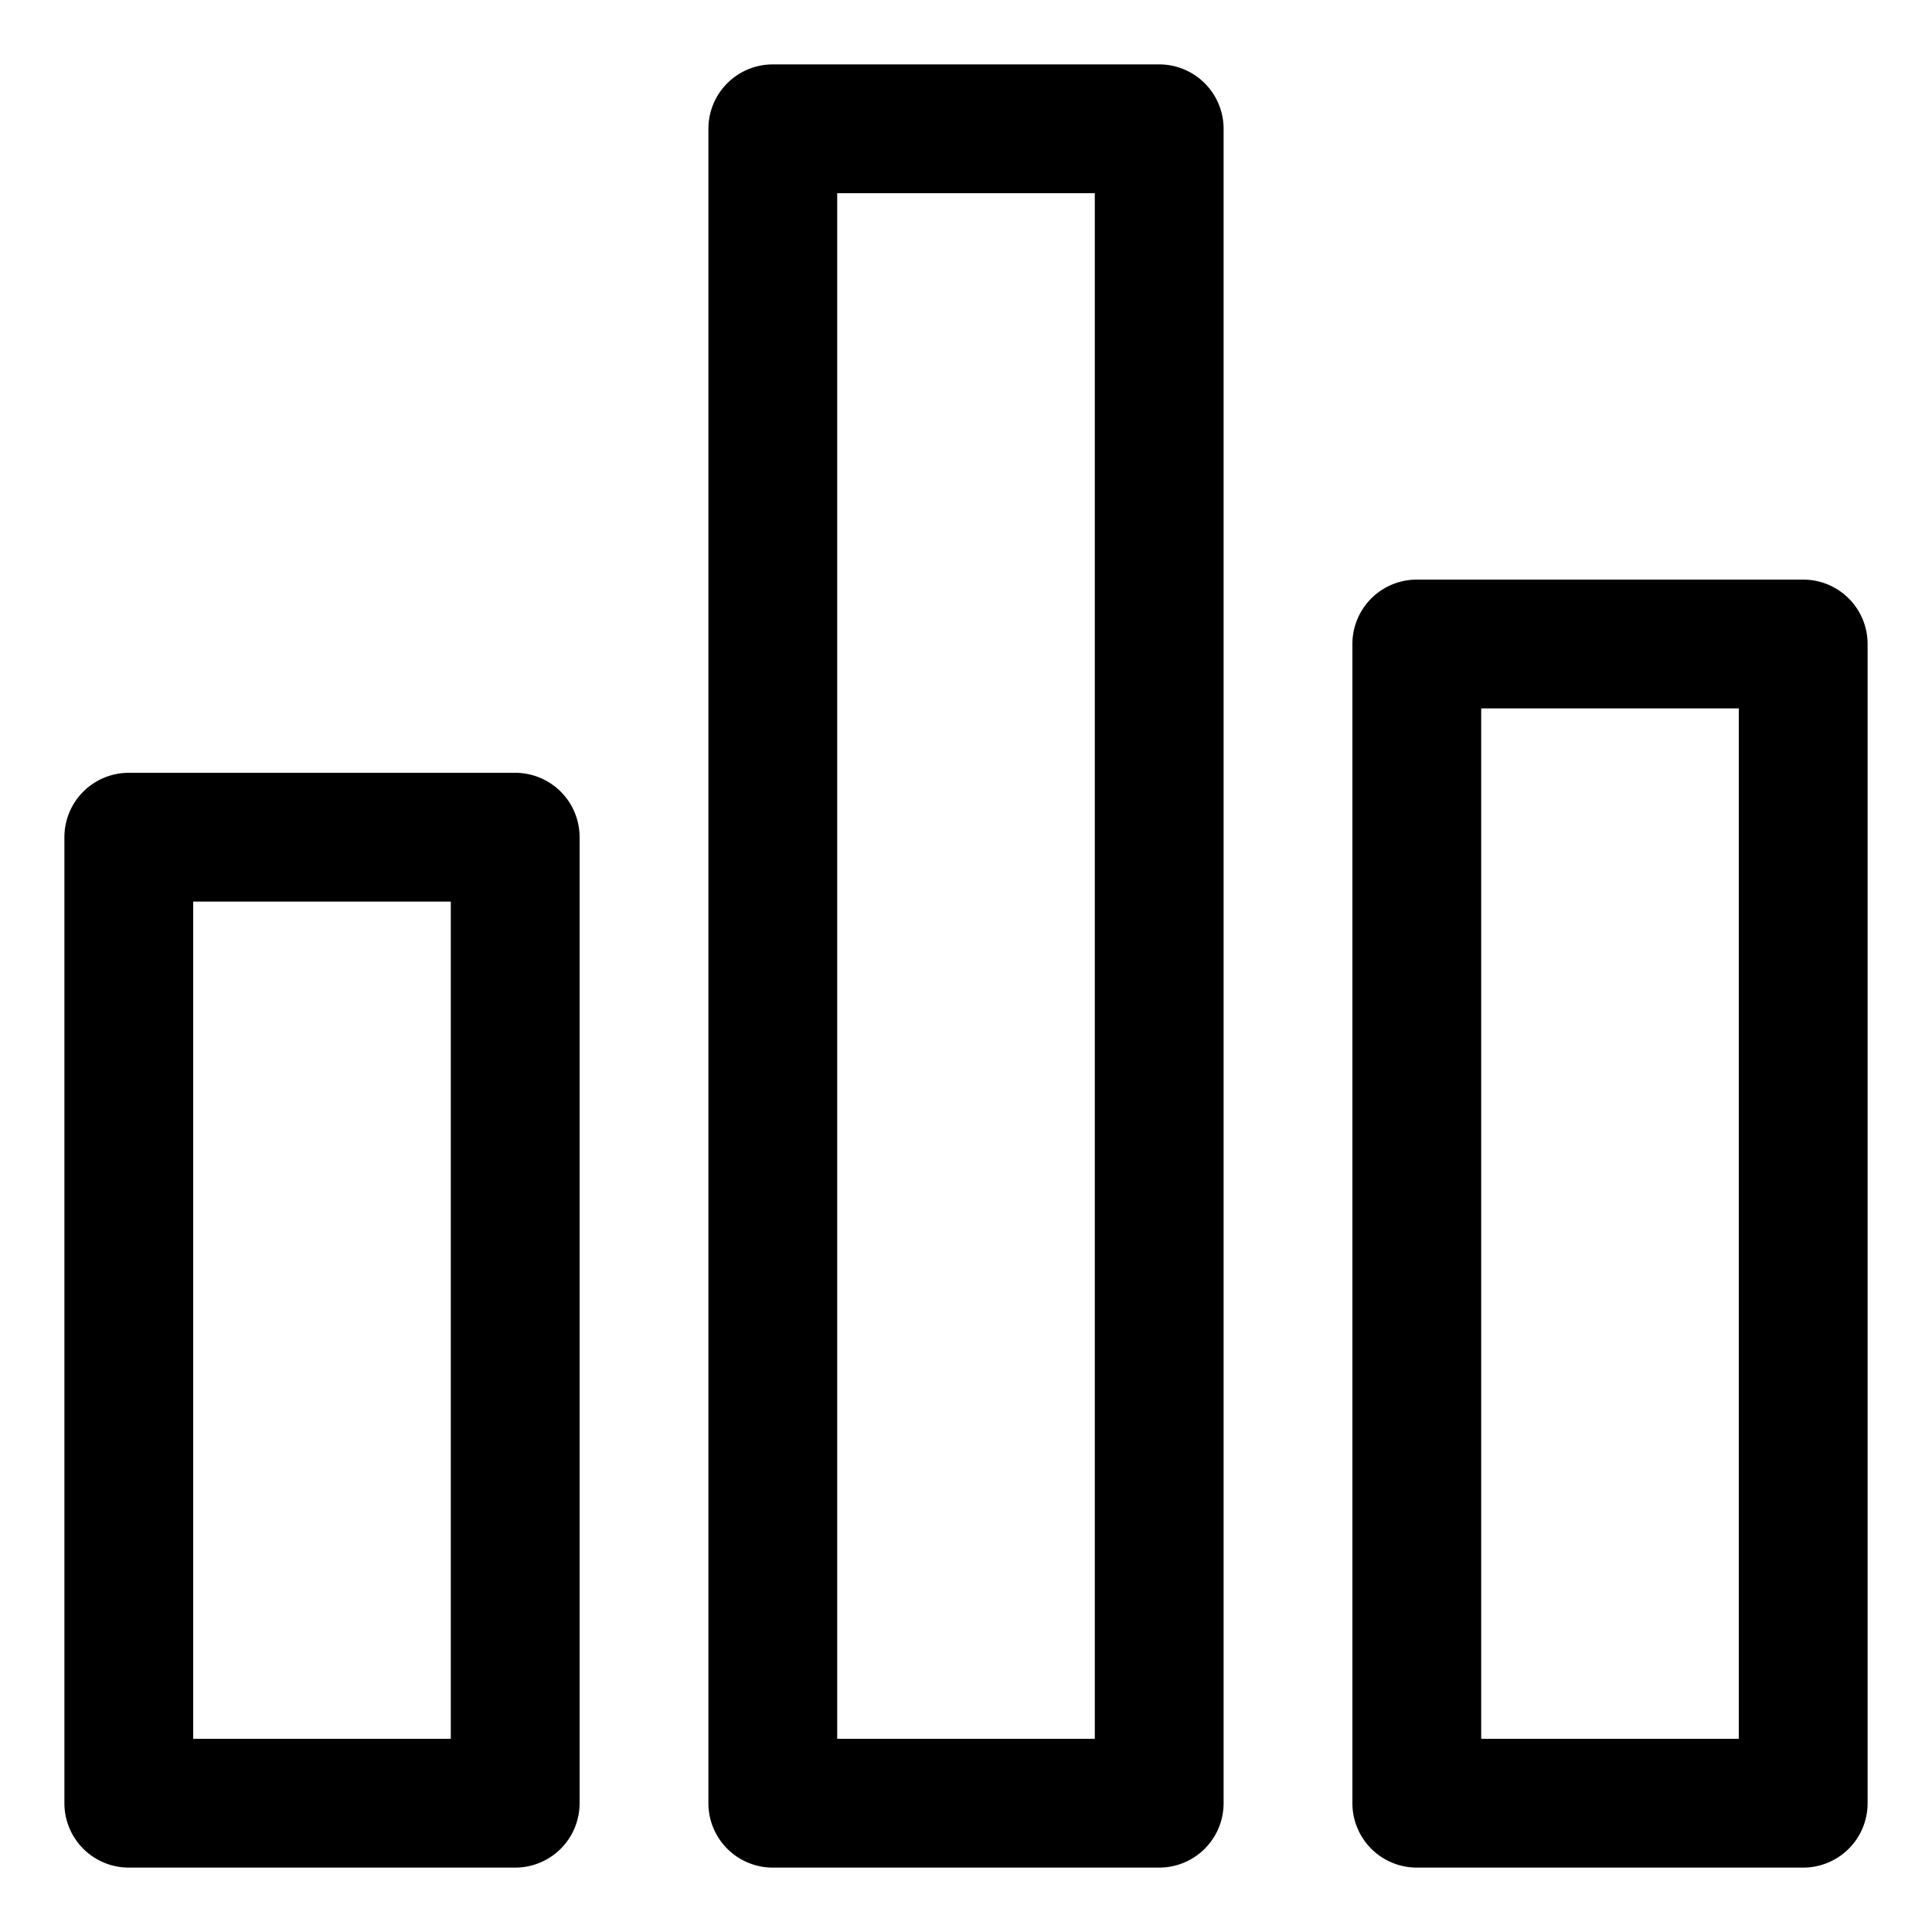
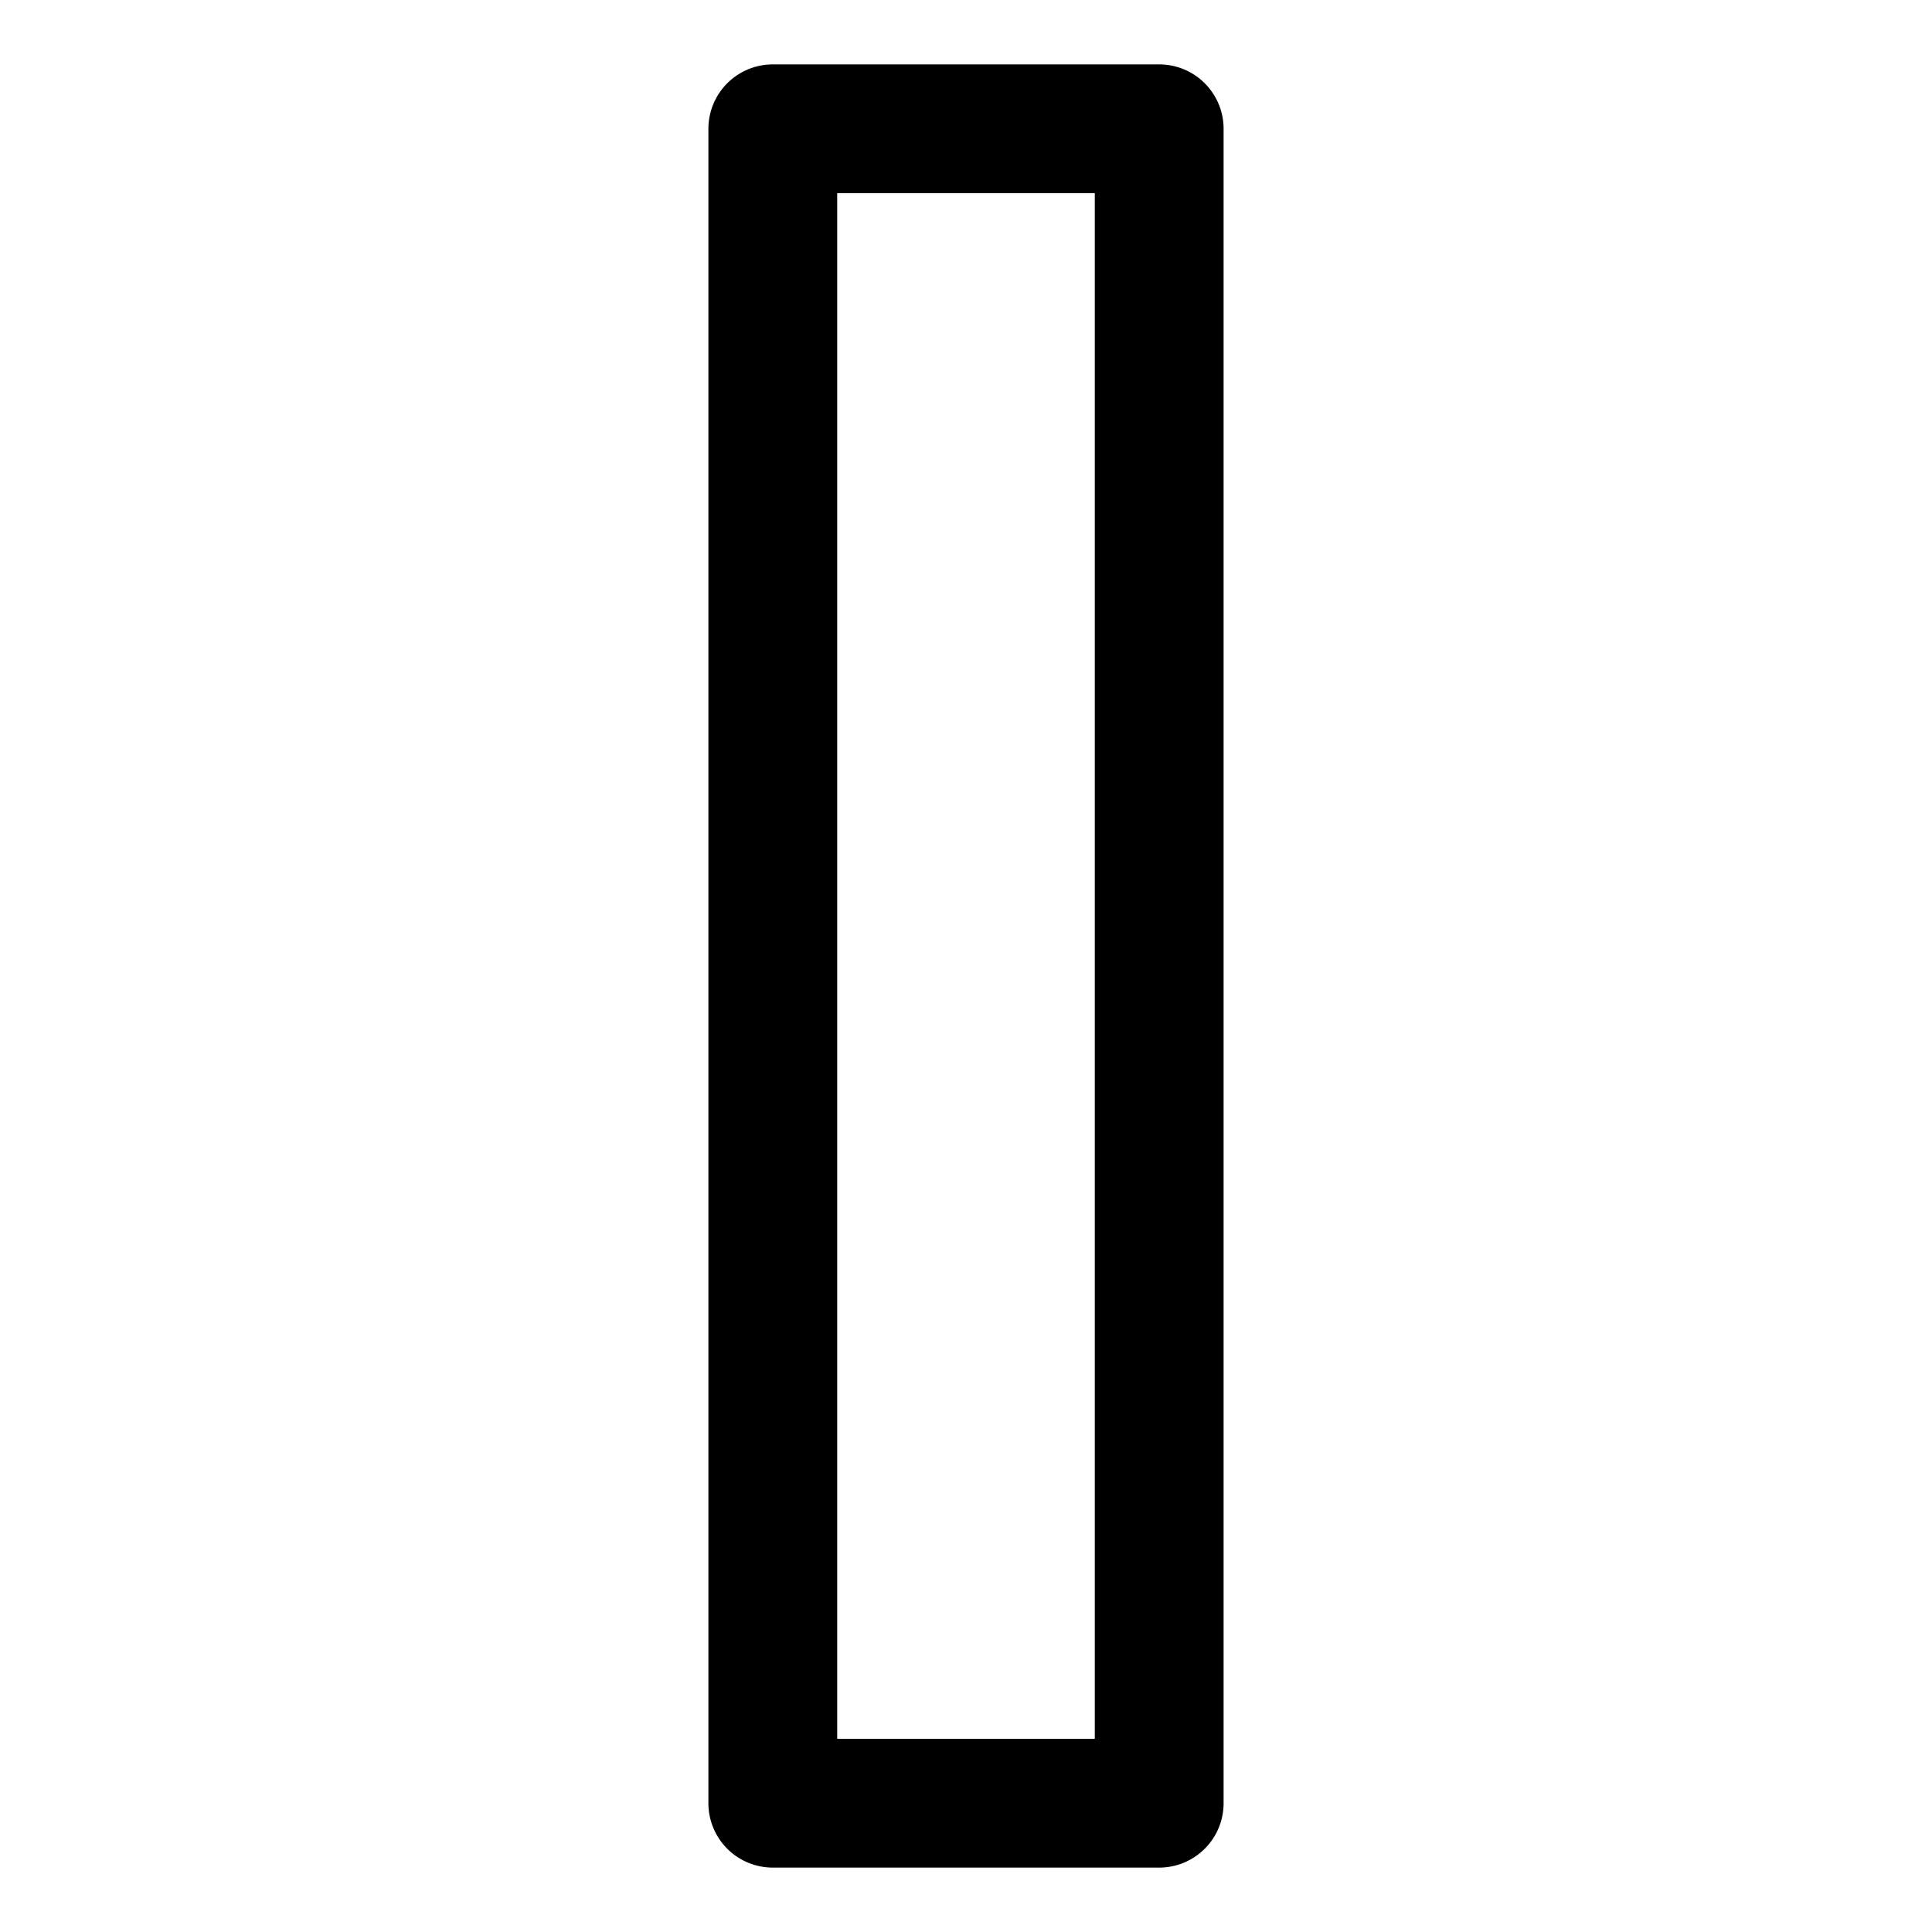
<svg xmlns="http://www.w3.org/2000/svg" data-name="Layer 1" viewBox="0 0 30 30" x="0px" y="0px">
  <title>statistics-stat-graph-bar-chart</title>
-   <path d="M8,12H2a1,1,0,0,0-1,1V28a1,1,0,0,0,1,1H8a1,1,0,0,0,1-1V13A1,1,0,0,0,8,12ZM7,27H3V14H7Z" />
  <path d="M18,1H12a1,1,0,0,0-1,1V28a1,1,0,0,0,1,1h6a1,1,0,0,0,1-1V2A1,1,0,0,0,18,1ZM17,27H13V3h4Z" />
-   <path d="M28,9H22a1,1,0,0,0-1,1V28a1,1,0,0,0,1,1h6a1,1,0,0,0,1-1V10A1,1,0,0,0,28,9ZM27,27H23V11h4Z" />
</svg>